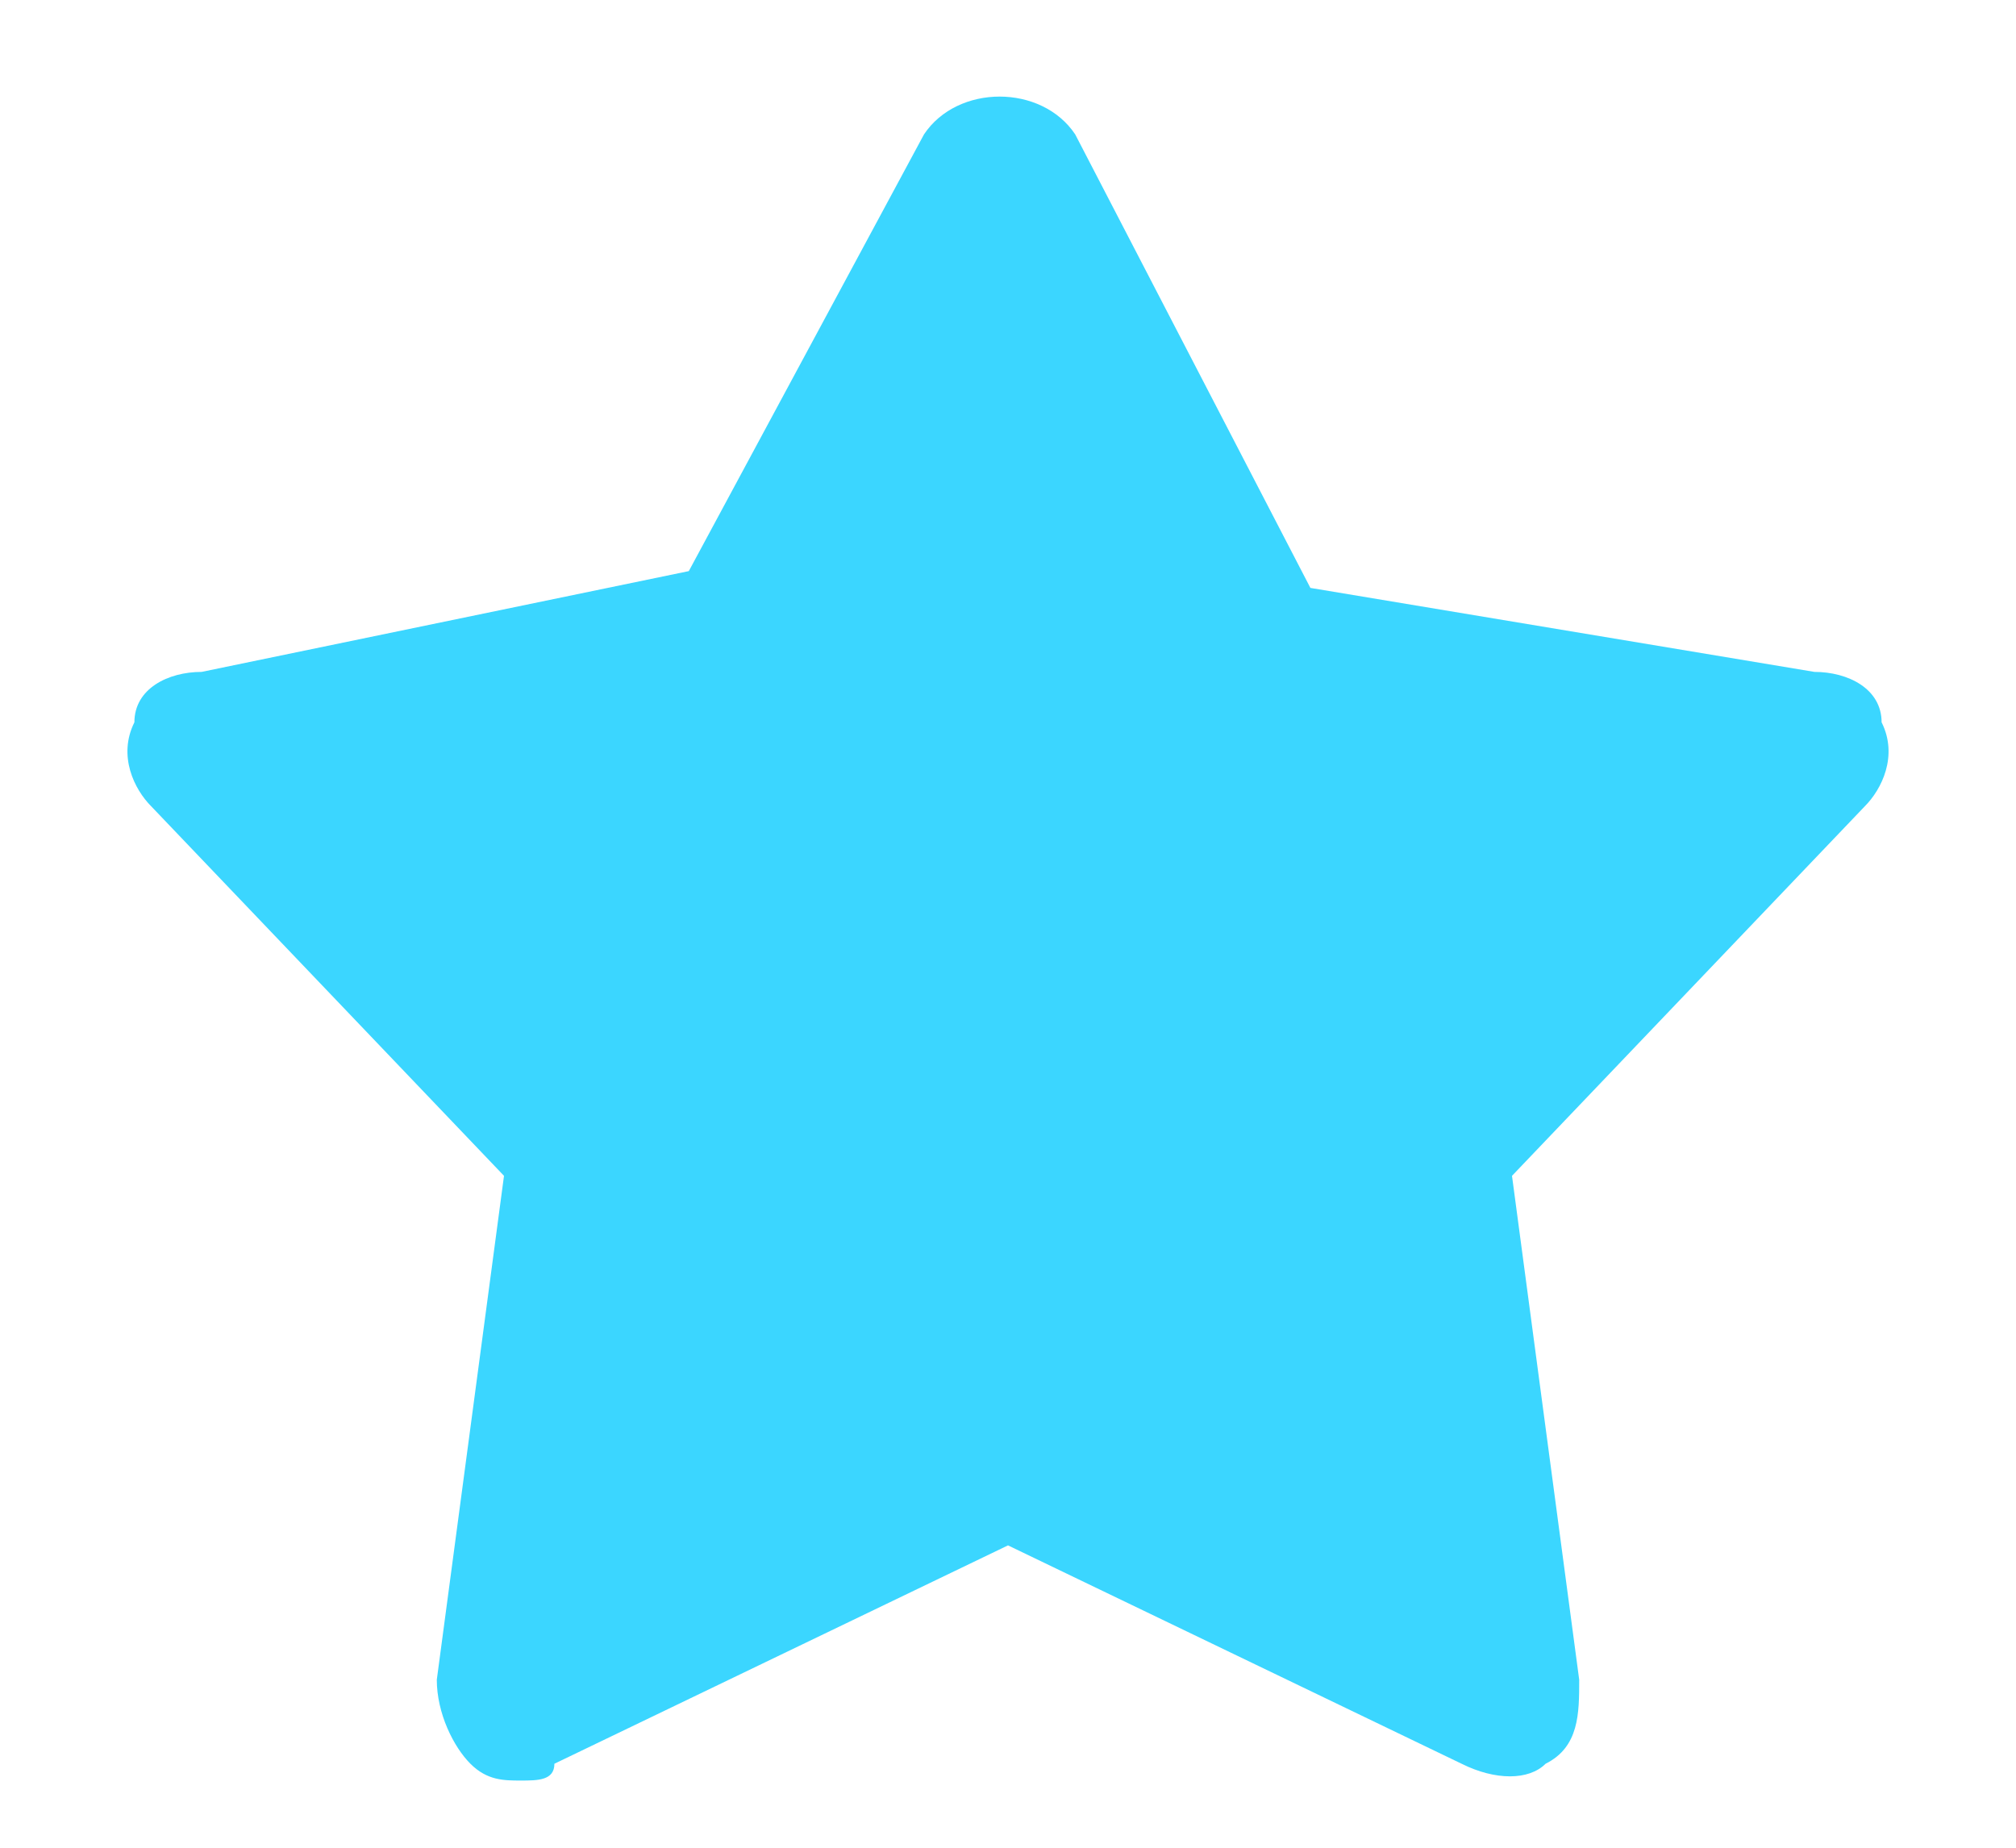
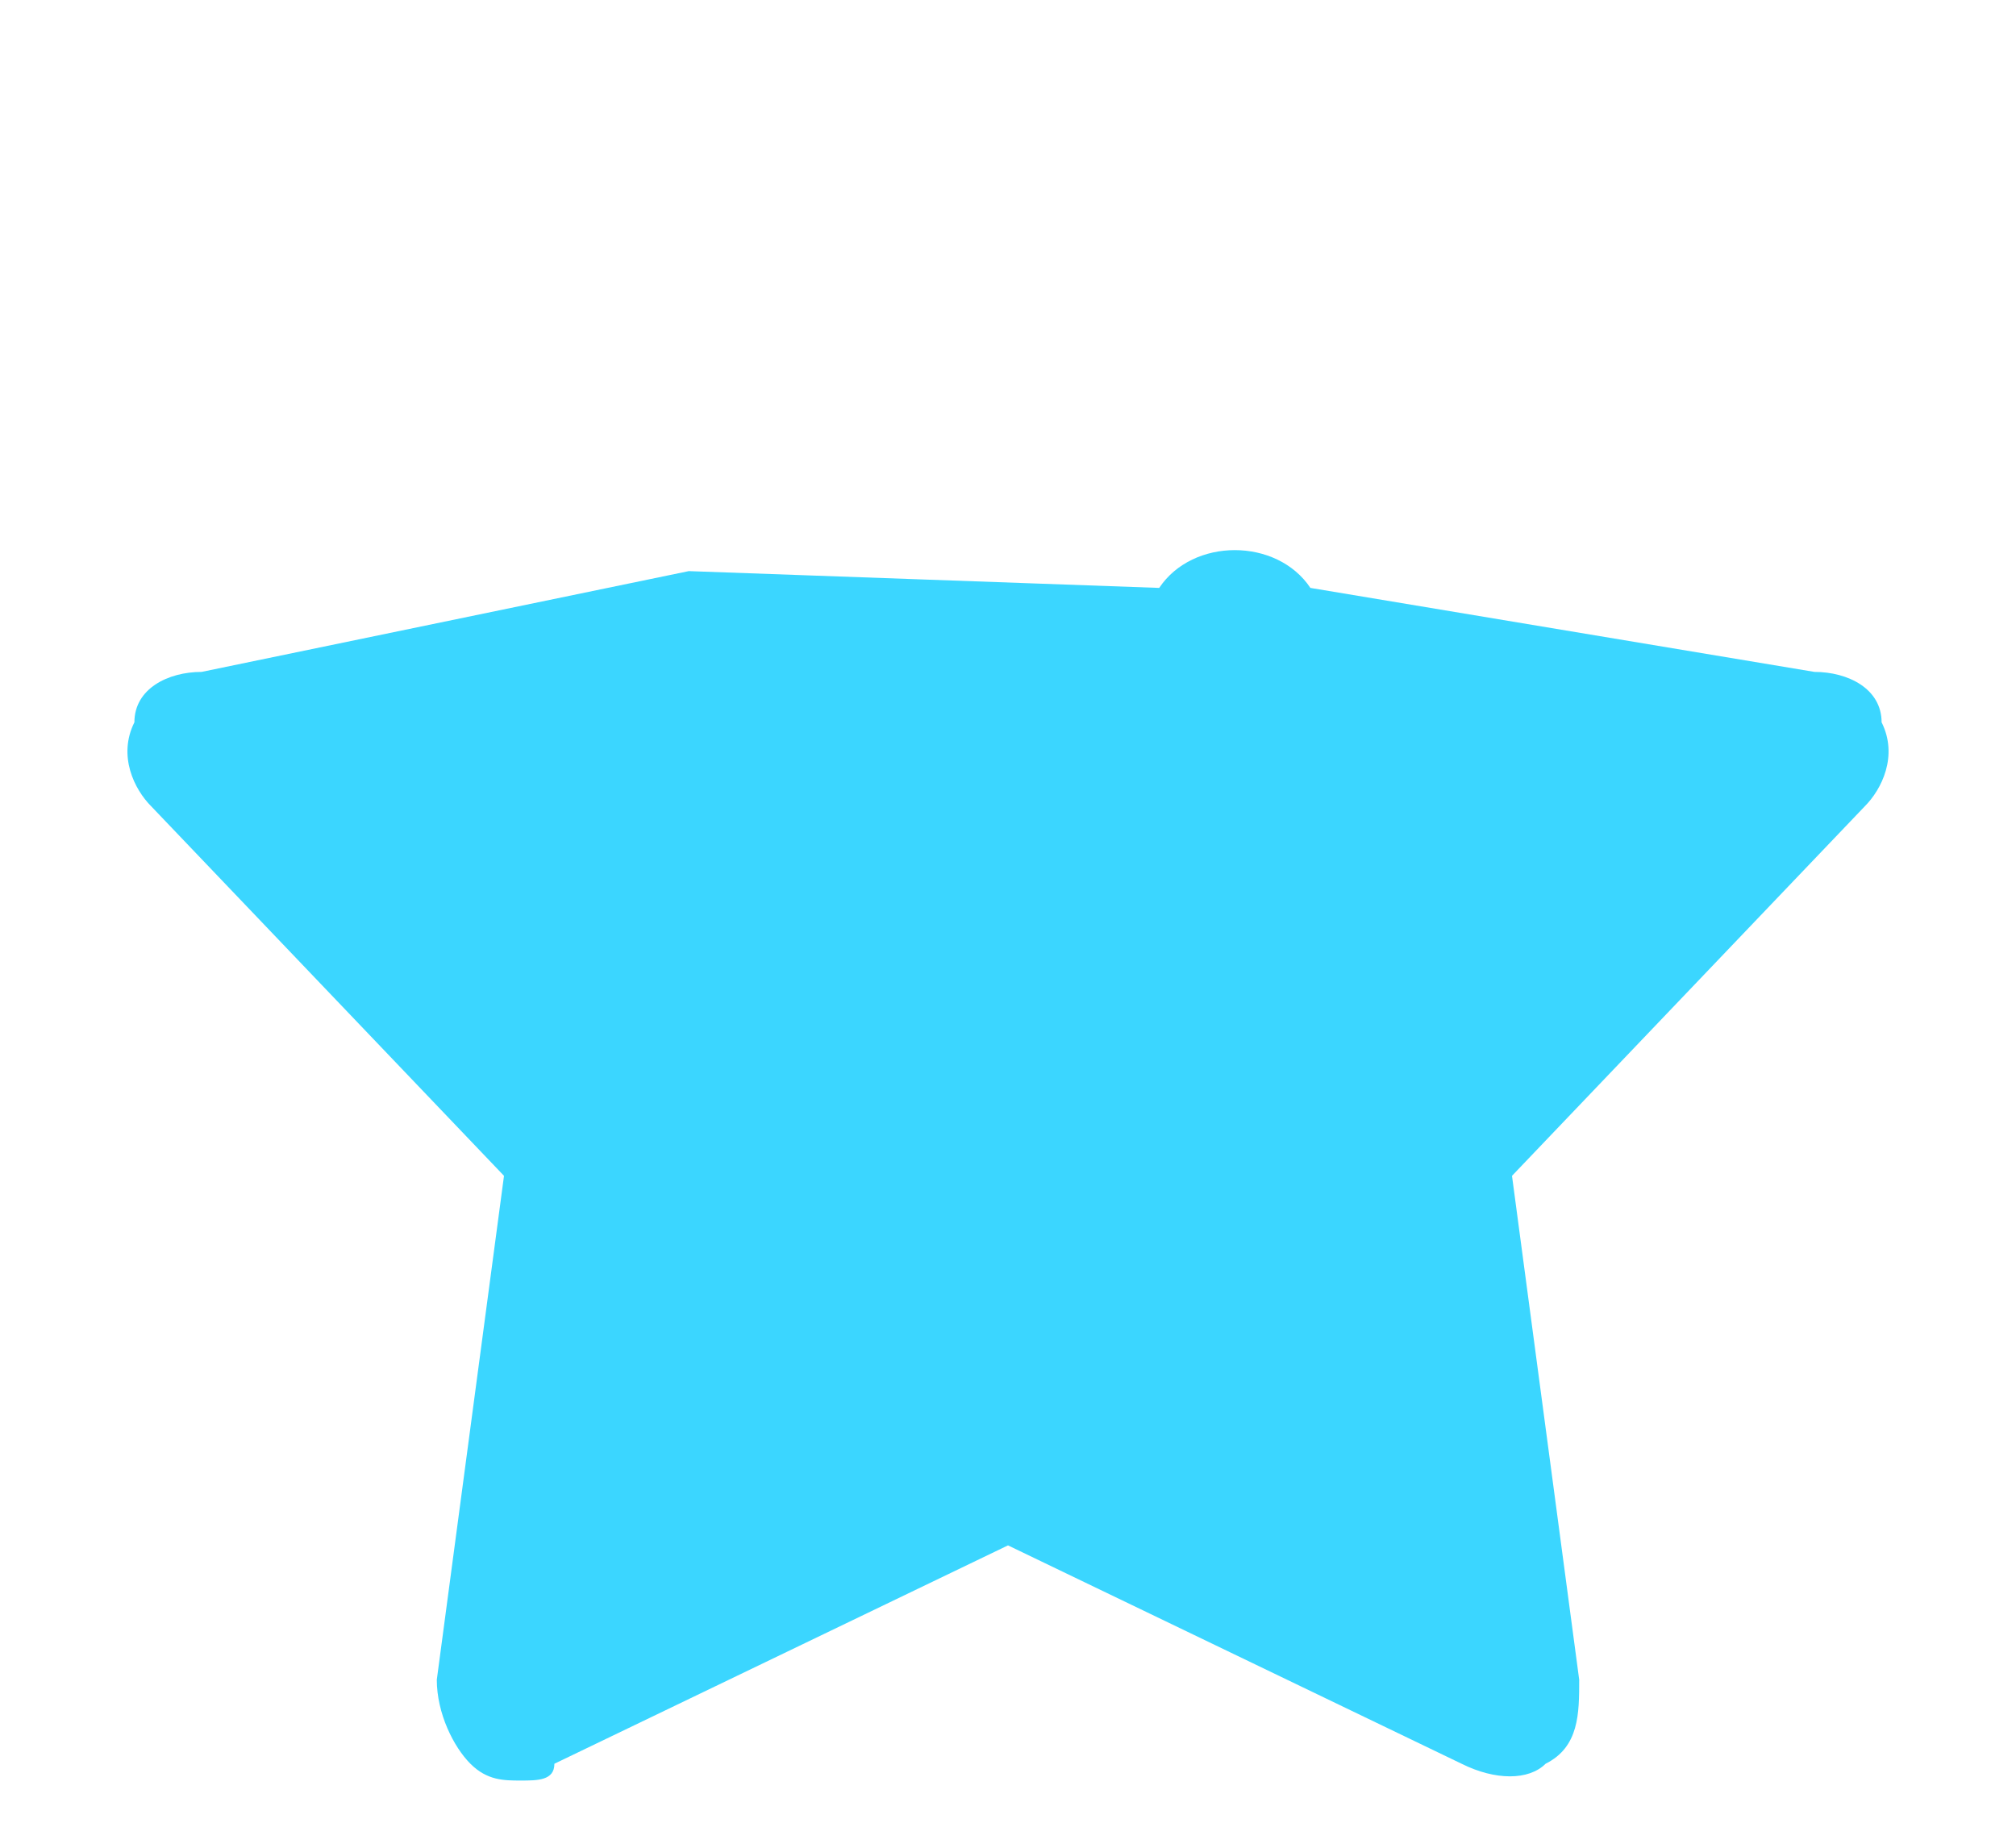
<svg xmlns="http://www.w3.org/2000/svg" version="1.1" id="Layer_1" x="0px" y="0px" viewBox="0 0 12 11" style="enable-background:new 0 0 12 11;" xml:space="preserve">
  <style type="text/css">
	.st0{fill:#3BD6FF;}
</style>
-   <path class="st0" d="M11.2,4.3C11.2,4.1,11,4,10.8,4l-3-0.5L6.4,0.8c-0.2-0.3-0.7-0.3-0.9,0L4.1,3.4L1.2,4C1,4,0.8,4.1,0.8,4.3  c-0.1,0.2,0,0.4,0.1,0.5L3,7l-0.4,3c0,0.2,0.1,0.4,0.2,0.5c0.1,0.1,0.2,0.1,0.3,0.1c0.1,0,0.2,0,0.2-0.1L6,9.2l2.7,1.3  c0.2,0.1,0.4,0.1,0.5,0c0.2-0.1,0.2-0.3,0.2-0.5L9,7l2.1-2.2C11.2,4.7,11.3,4.5,11.2,4.3z" />
+   <path class="st0" d="M11.2,4.3C11.2,4.1,11,4,10.8,4l-3-0.5c-0.2-0.3-0.7-0.3-0.9,0L4.1,3.4L1.2,4C1,4,0.8,4.1,0.8,4.3  c-0.1,0.2,0,0.4,0.1,0.5L3,7l-0.4,3c0,0.2,0.1,0.4,0.2,0.5c0.1,0.1,0.2,0.1,0.3,0.1c0.1,0,0.2,0,0.2-0.1L6,9.2l2.7,1.3  c0.2,0.1,0.4,0.1,0.5,0c0.2-0.1,0.2-0.3,0.2-0.5L9,7l2.1-2.2C11.2,4.7,11.3,4.5,11.2,4.3z" />
</svg>